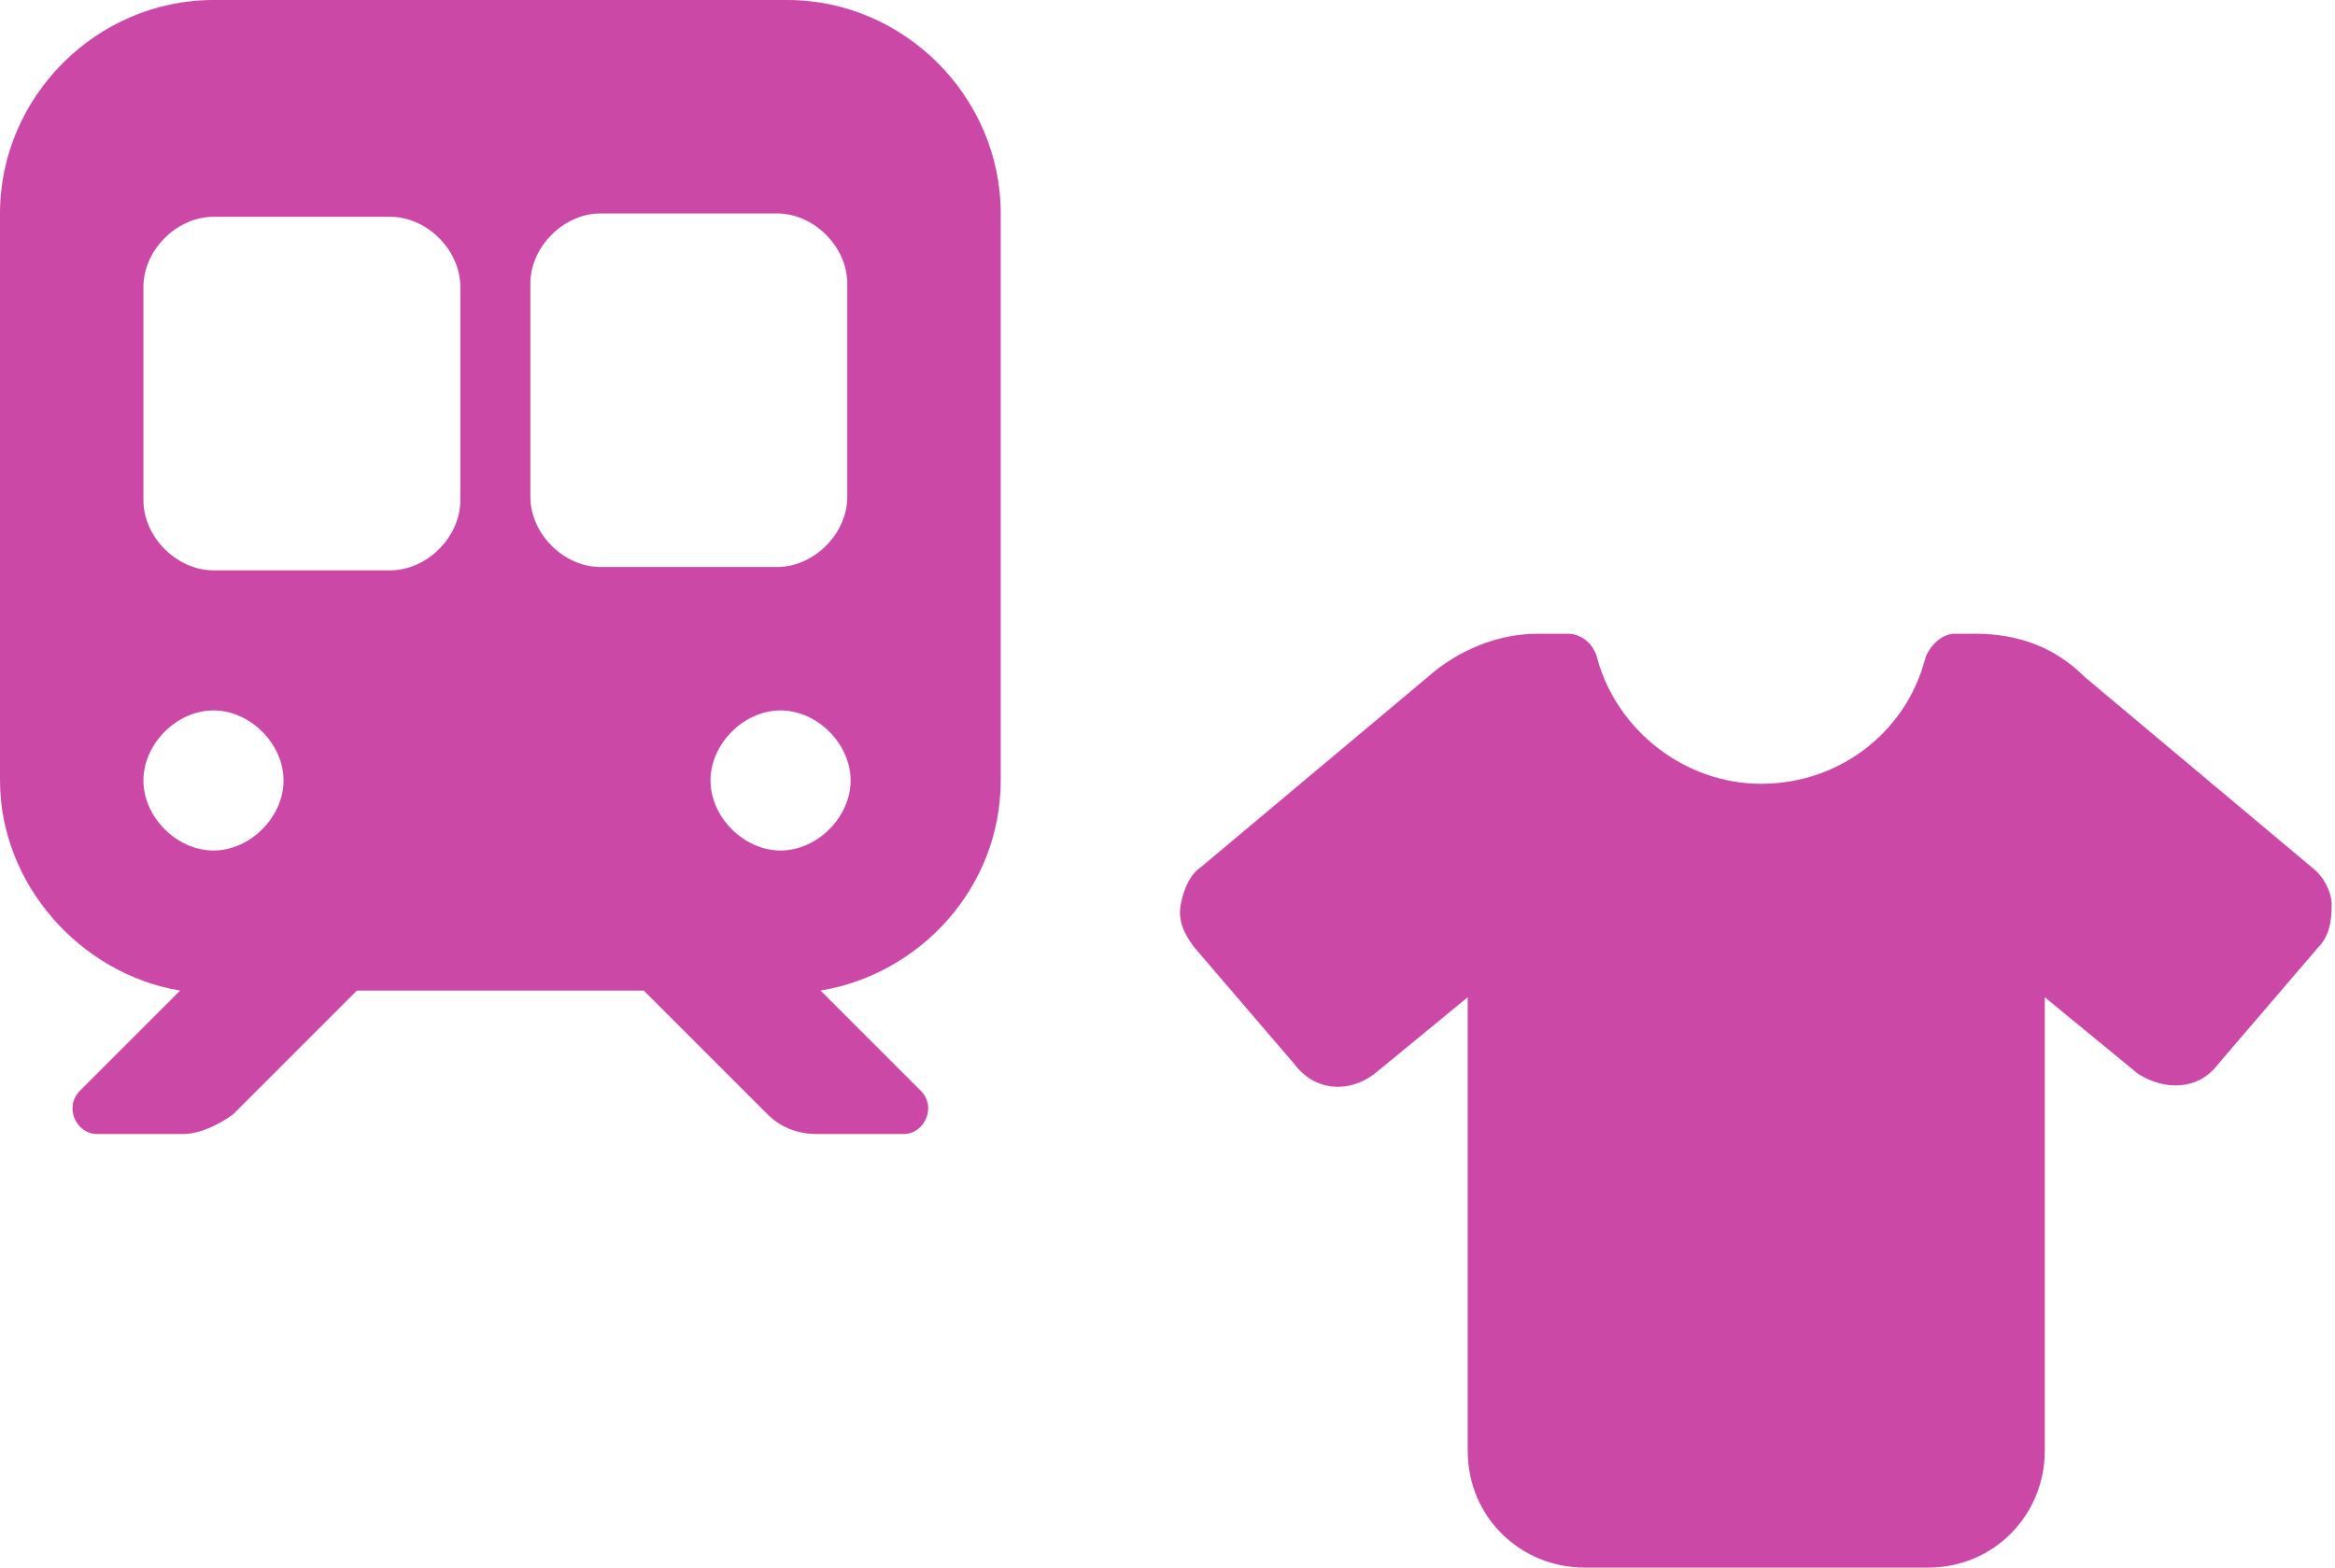
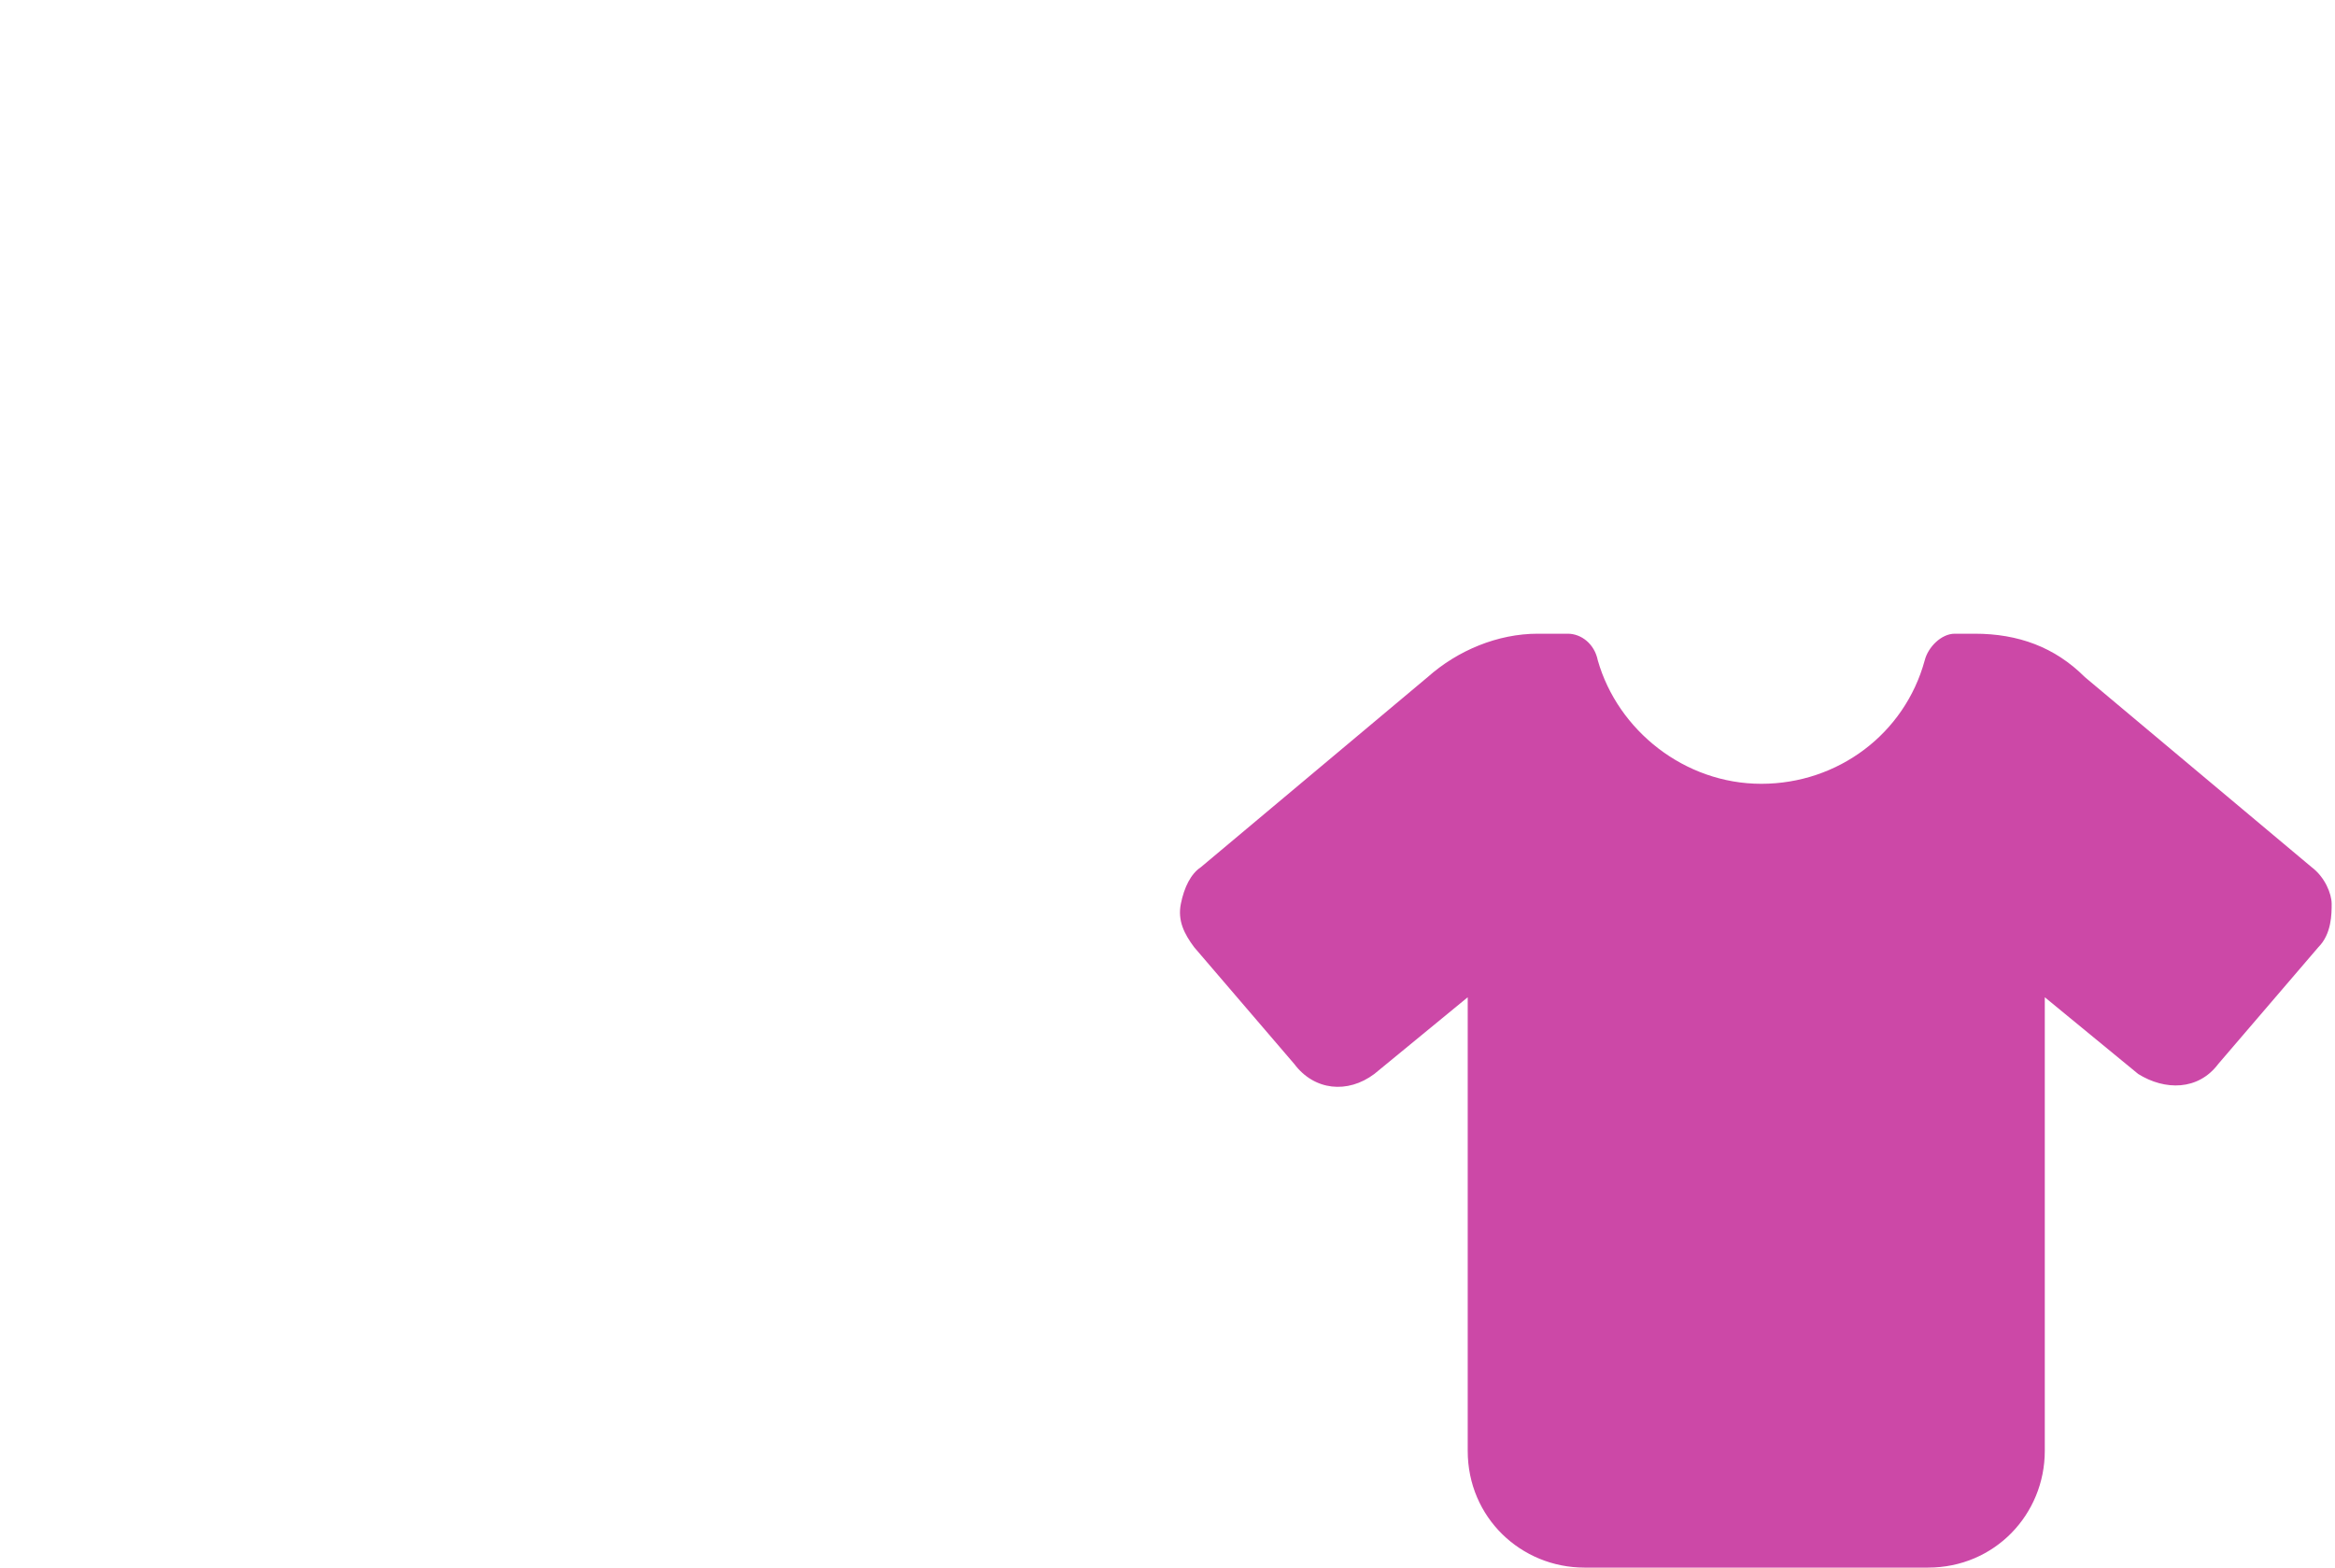
<svg xmlns="http://www.w3.org/2000/svg" width="70" height="47" viewBox="0 0 70 47" fill="none">
-   <path d="M6.4,0C2.9,0,0,2.9,0,6.4v17c0,3.1,2.4,5.8,5.4,6.3l-3,3c-.5.5-.1,1.3.5,1.3h2.6c.5,0,1.1-.3,1.5-.6l3.7-3.7h8.6l3.7,3.7c.4.4.9.6,1.5.6h2.6c.6,0,1-.8.5-1.3l-3-3c3-.5,5.4-3.1,5.4-6.3V6.4c0-3.5-2.9-6.4-6.4-6.4H6.4ZM4.3,8.6c0-1.1,1-2.1,2.1-2.1h5.3c1.1,0,2.1,1,2.1,2.1v6.4c0,1.1-1,2.1-2.1,2.1h-5.3c-1.1,0-2.1-1-2.1-2.1,0,0,0-6.4,0-6.4ZM18,6.4h5.3c1.1,0,2.1,1,2.1,2.1v6.4c0,1.1-1,2.1-2.1,2.1h-5.3c-1.1,0-2.1-1-2.1-2.1v-6.4c0-1.1,1-2.1,2.1-2.1ZM4.3,23.4c0-1.1,1-2.1,2.1-2.1s2.1,1,2.1,2.1-1,2.1-2.1,2.1-2.1-1-2.1-2.1ZM23.4,21.3c1.1,0,2.1,1,2.1,2.1s-1,2.1-2.1,2.1-2.1-1-2.1-2.1,1-2.1,2.1-2.1Z" fill="#CC48A7" />
  <path d="M47,19c.4,0,.8.3.9.8.6,2.1,2.6,3.7,4.9,3.7s4.3-1.5,4.9-3.7c.1-.4.5-.8.9-.8h.6c1.3,0,2.4.4,3.3,1.3l6.8,5.7c.4.3.6.8.6,1.1s0,.9-.4,1.3l-3,3.5c-.6.8-1.6.8-2.4.3l-2.8-2.3v13.6c0,1.9-1.5,3.5-3.5,3.5h-10.3c-1.9,0-3.5-1.5-3.5-3.5v-13.6l-2.8,2.3c-.8.6-1.8.5-2.4-.3l-3-3.5c-.3-.4-.5-.8-.4-1.3s.3-.9.6-1.1l6.8-5.7c.9-.8,2.1-1.3,3.3-1.3h.9Z" fill="#CC48A7" />
</svg>